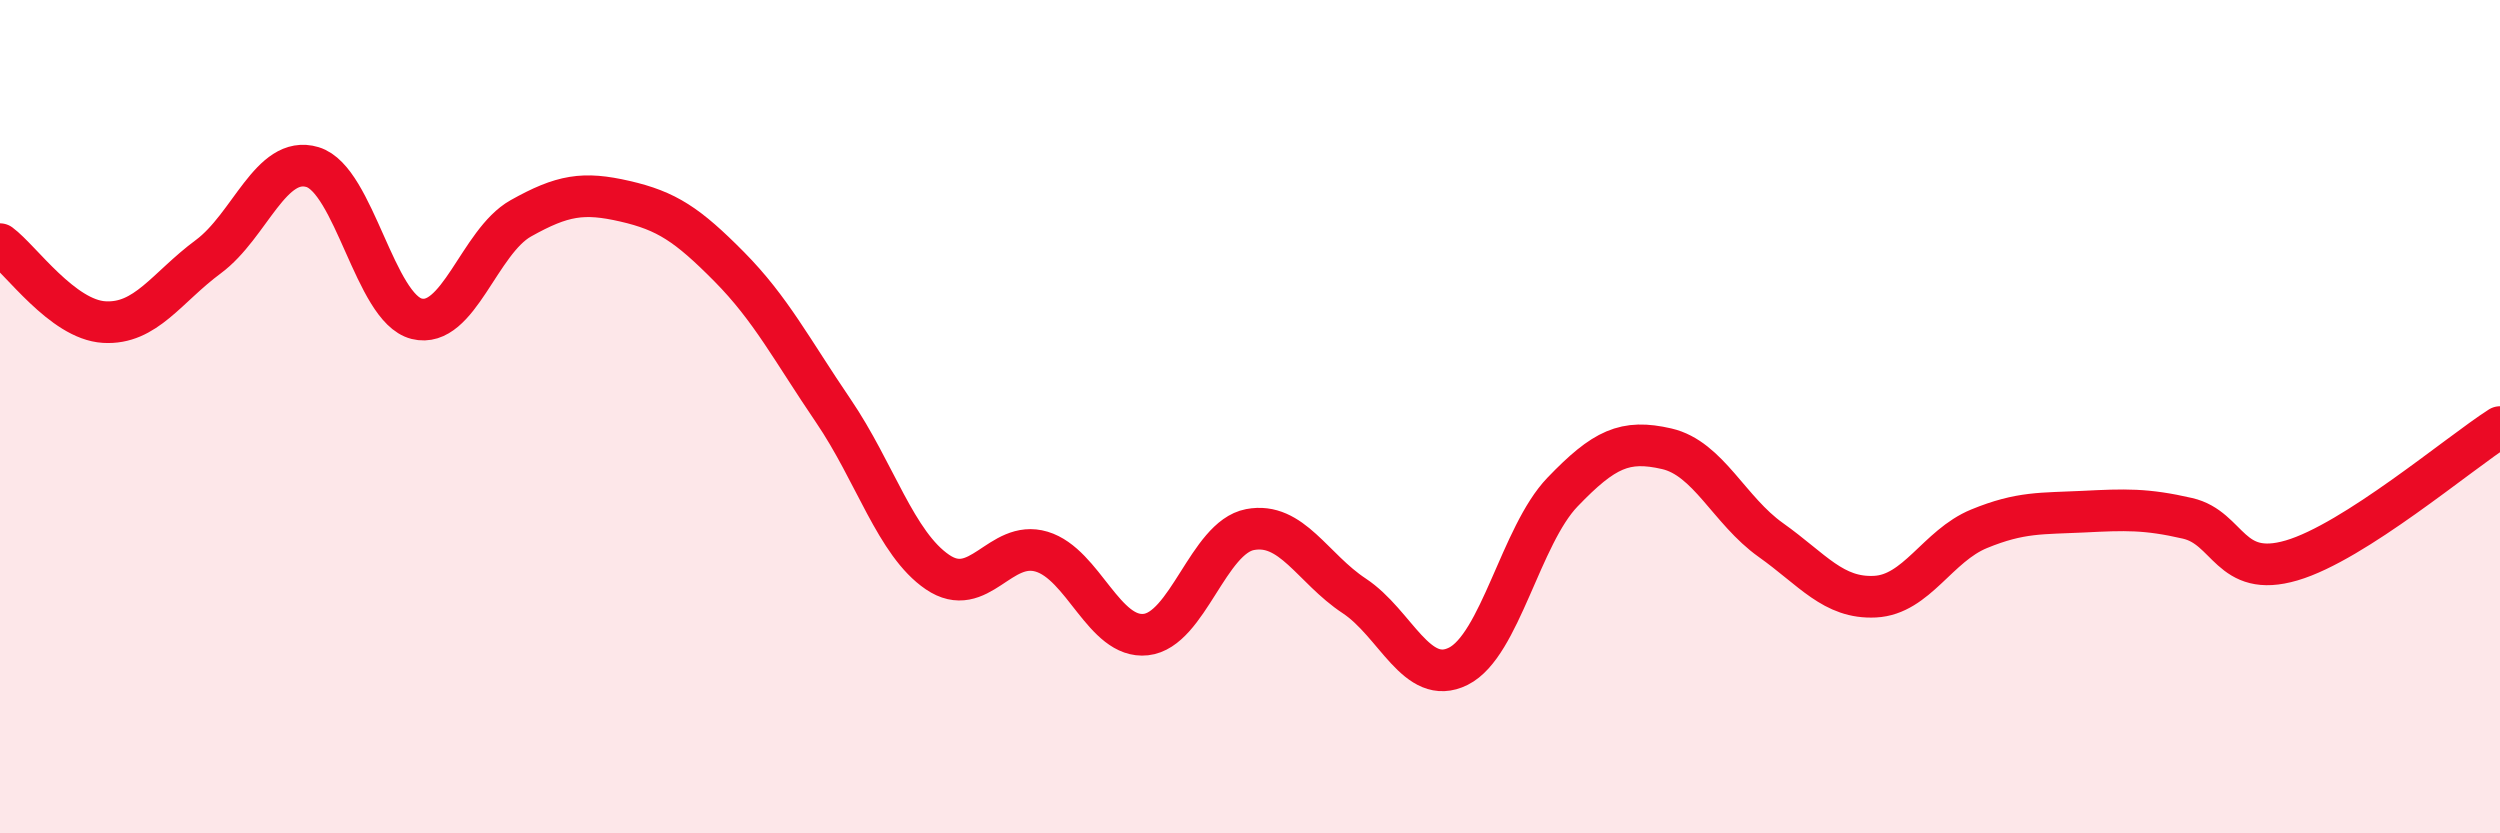
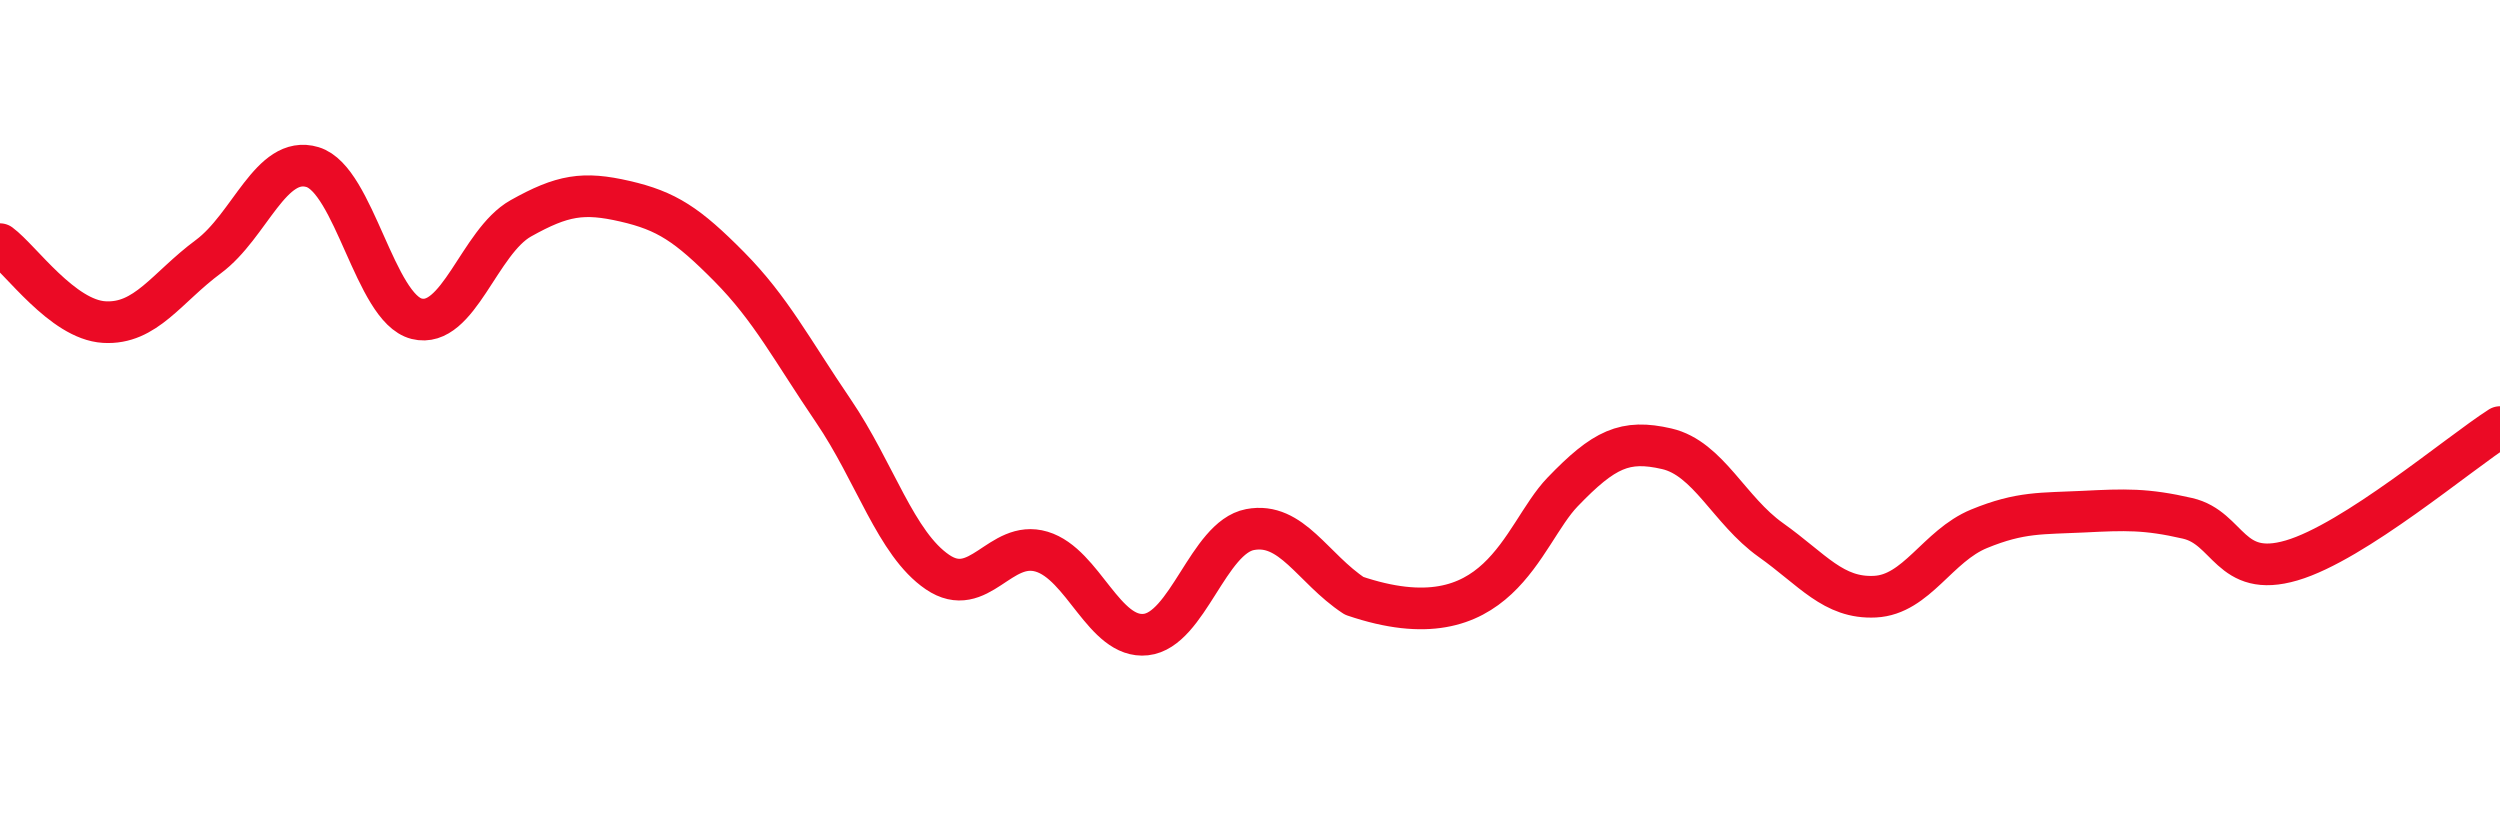
<svg xmlns="http://www.w3.org/2000/svg" width="60" height="20" viewBox="0 0 60 20">
-   <path d="M 0,5.86 C 0.5,6.23 1.5,7.67 2.5,7.73 C 3.5,7.79 4,6.9 5,6.16 C 6,5.42 6.5,3.71 7.5,4.01 C 8.5,4.31 9,7.4 10,7.65 C 11,7.9 11.5,5.8 12.5,5.24 C 13.5,4.68 14,4.6 15,4.83 C 16,5.06 16.5,5.39 17.5,6.4 C 18.5,7.41 19,8.39 20,9.86 C 21,11.33 21.5,13.05 22.5,13.73 C 23.5,14.41 24,12.94 25,13.24 C 26,13.54 26.5,15.34 27.5,15.23 C 28.5,15.12 29,12.9 30,12.71 C 31,12.52 31.5,13.64 32.5,14.3 C 33.5,14.96 34,16.49 35,15.99 C 36,15.49 36.5,12.85 37.5,11.81 C 38.5,10.77 39,10.54 40,10.77 C 41,11 41.5,12.25 42.5,12.96 C 43.5,13.67 44,14.37 45,14.32 C 46,14.27 46.5,13.1 47.5,12.69 C 48.5,12.28 49,12.33 50,12.28 C 51,12.23 51.5,12.21 52.5,12.44 C 53.5,12.67 53.5,13.89 55,13.45 C 56.5,13.01 59,10.89 60,10.25L60 20L0 20Z" fill="#EB0A25" opacity="0.1" stroke-linecap="round" stroke-linejoin="round" />
-   <path d="M 0,5.86 C 0.5,6.23 1.5,7.67 2.5,7.73 C 3.5,7.79 4,6.9 5,6.16 C 6,5.42 6.5,3.71 7.5,4.01 C 8.5,4.31 9,7.4 10,7.65 C 11,7.9 11.5,5.8 12.5,5.24 C 13.5,4.68 14,4.6 15,4.83 C 16,5.06 16.5,5.39 17.5,6.4 C 18.5,7.41 19,8.39 20,9.86 C 21,11.33 21.5,13.05 22.5,13.73 C 23.5,14.41 24,12.94 25,13.24 C 26,13.54 26.5,15.34 27.5,15.23 C 28.5,15.12 29,12.9 30,12.71 C 31,12.52 31.5,13.64 32.5,14.3 C 33.5,14.96 34,16.49 35,15.99 C 36,15.49 36.5,12.85 37.5,11.81 C 38.5,10.77 39,10.54 40,10.77 C 41,11 41.5,12.25 42.5,12.96 C 43.5,13.67 44,14.37 45,14.32 C 46,14.27 46.5,13.1 47.5,12.69 C 48.5,12.28 49,12.33 50,12.28 C 51,12.23 51.5,12.21 52.5,12.44 C 53.5,12.67 53.5,13.89 55,13.45 C 56.5,13.01 59,10.89 60,10.25" stroke="#EB0A25" stroke-width="1" fill="none" stroke-linecap="round" stroke-linejoin="round" />
+   <path d="M 0,5.86 C 0.5,6.23 1.5,7.67 2.5,7.73 C 3.5,7.79 4,6.9 5,6.16 C 6,5.42 6.5,3.71 7.5,4.01 C 8.5,4.31 9,7.4 10,7.65 C 11,7.9 11.5,5.8 12.5,5.24 C 13.5,4.68 14,4.6 15,4.83 C 16,5.06 16.5,5.39 17.5,6.4 C 18.5,7.41 19,8.39 20,9.86 C 21,11.33 21.5,13.05 22.5,13.73 C 23.5,14.41 24,12.94 25,13.24 C 26,13.54 26.5,15.34 27.5,15.23 C 28.5,15.12 29,12.9 30,12.71 C 31,12.52 31.5,13.64 32.5,14.3 C 36,15.49 36.5,12.85 37.5,11.81 C 38.5,10.77 39,10.54 40,10.77 C 41,11 41.5,12.25 42.5,12.96 C 43.5,13.67 44,14.37 45,14.32 C 46,14.27 46.5,13.1 47.5,12.69 C 48.5,12.28 49,12.33 50,12.28 C 51,12.23 51.5,12.21 52.5,12.44 C 53.5,12.67 53.5,13.89 55,13.45 C 56.5,13.01 59,10.89 60,10.25" stroke="#EB0A25" stroke-width="1" fill="none" stroke-linecap="round" stroke-linejoin="round" />
</svg>